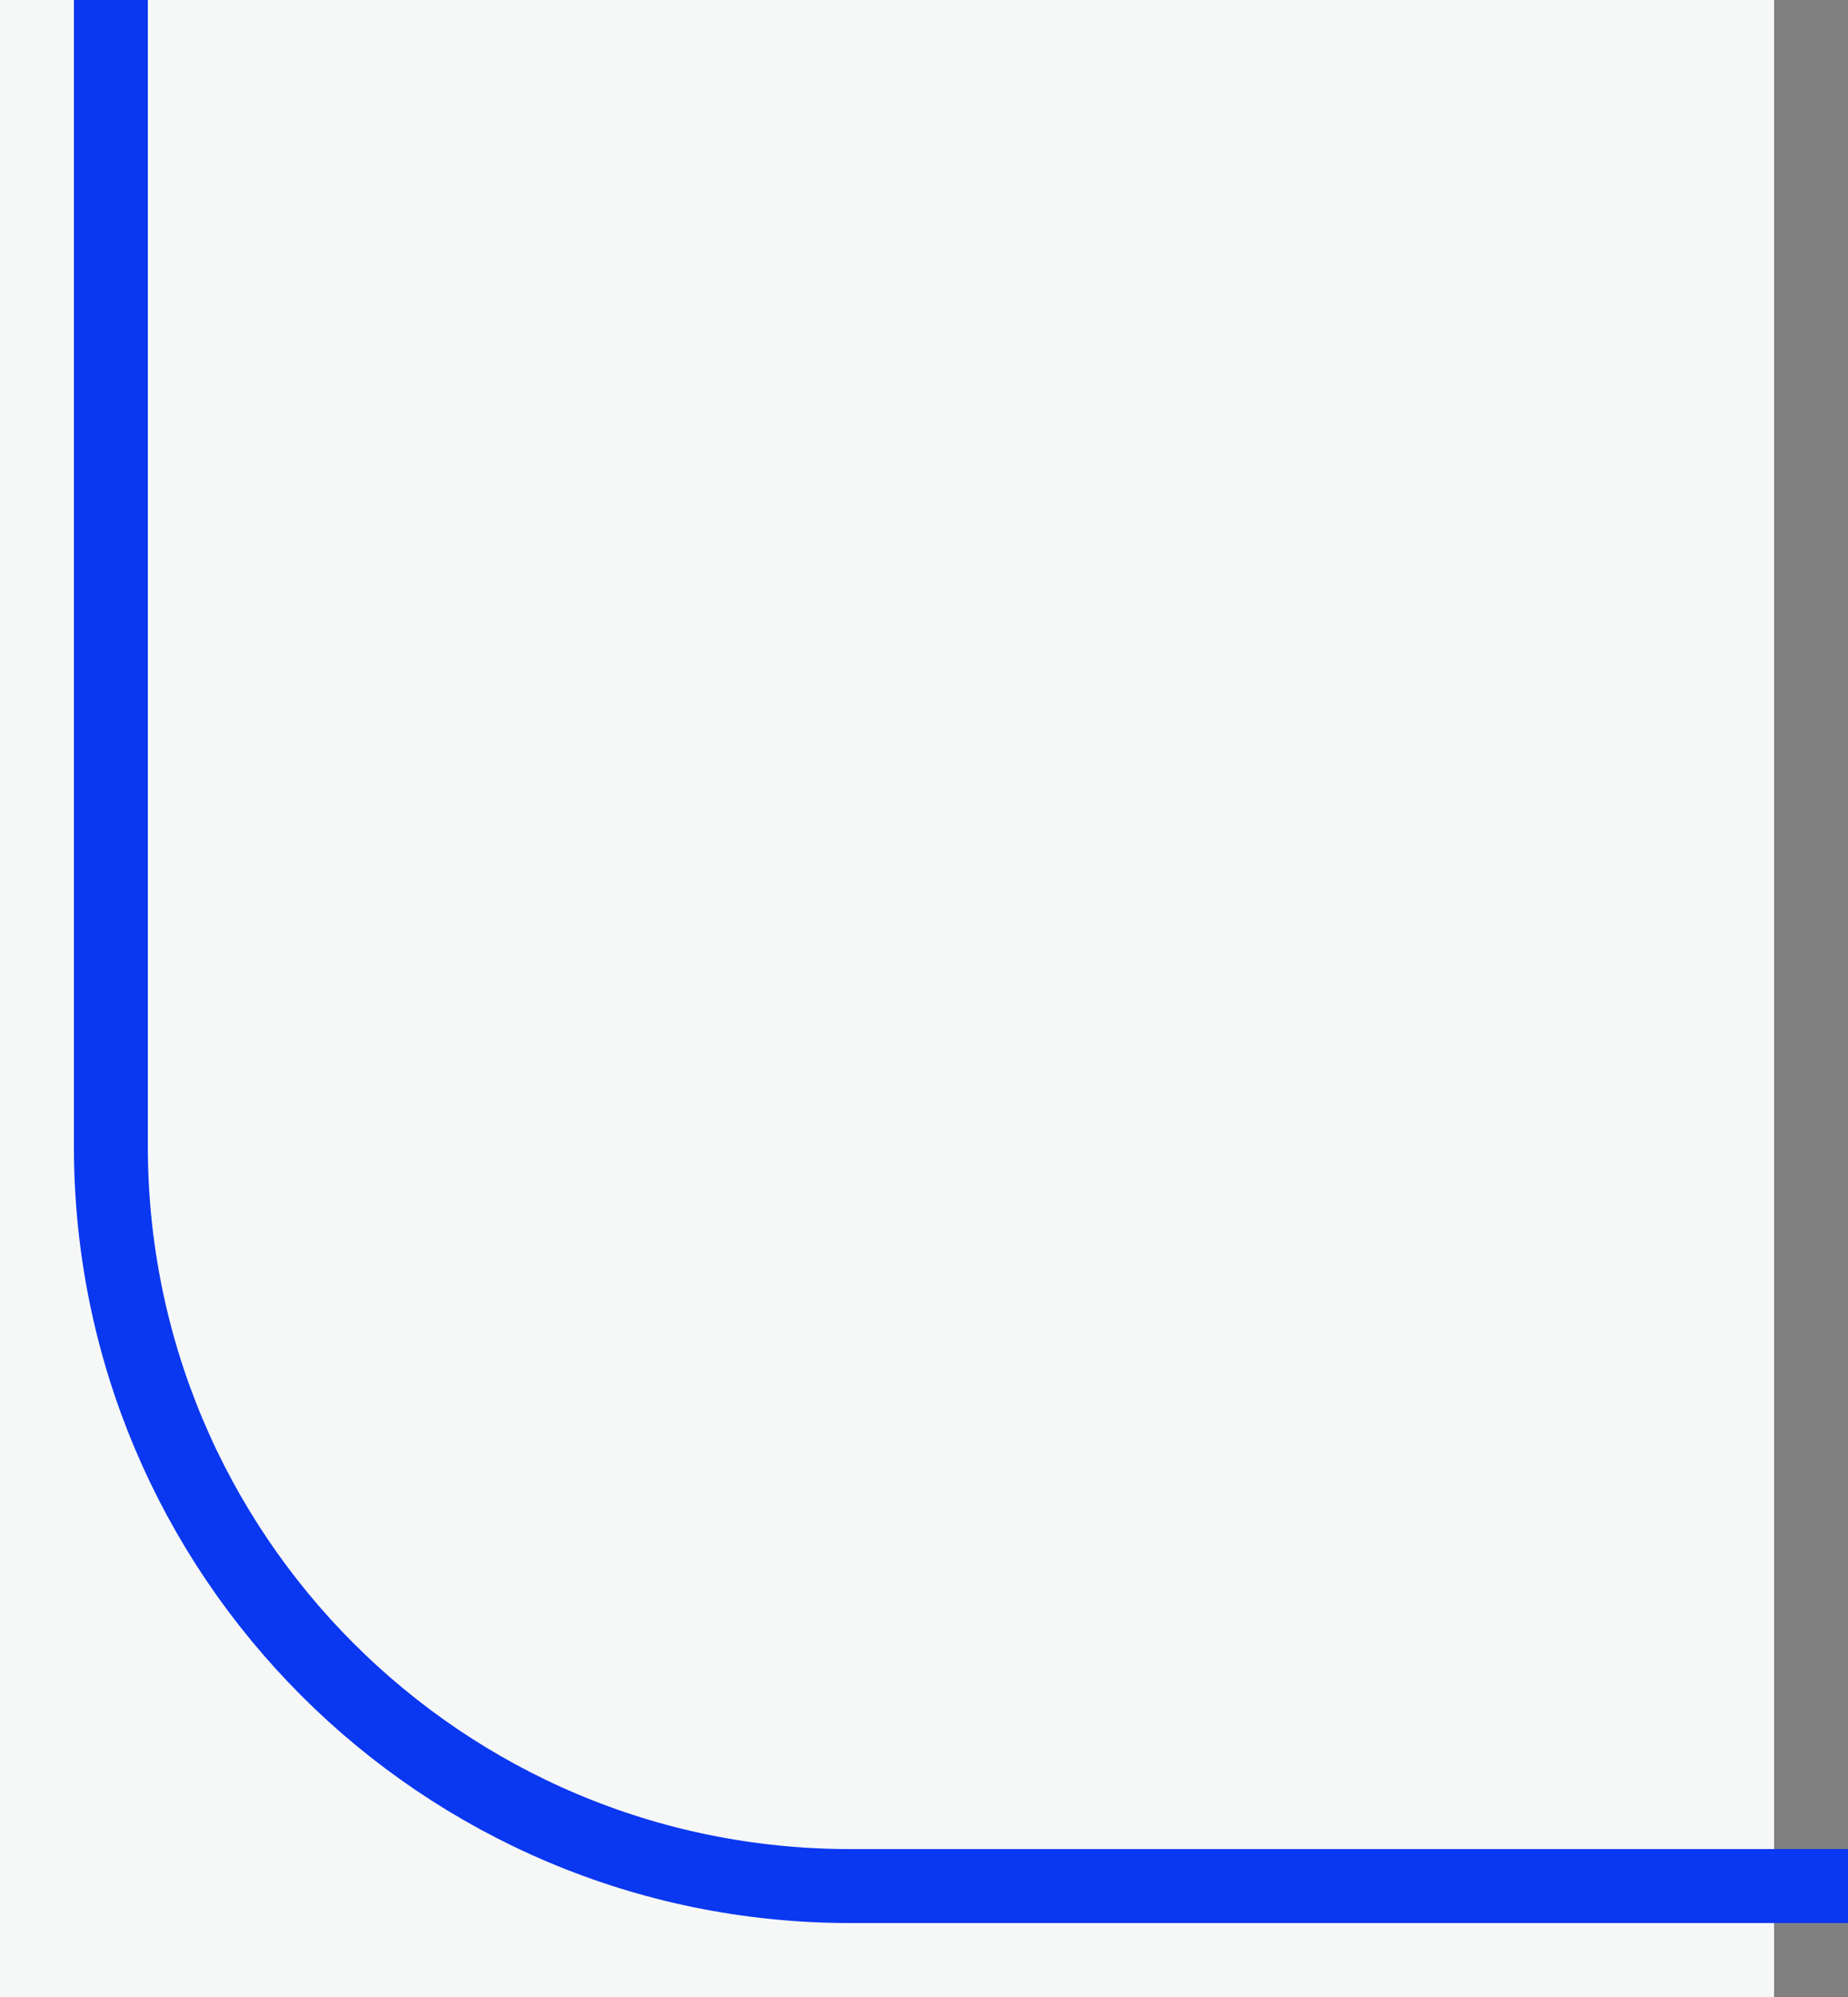
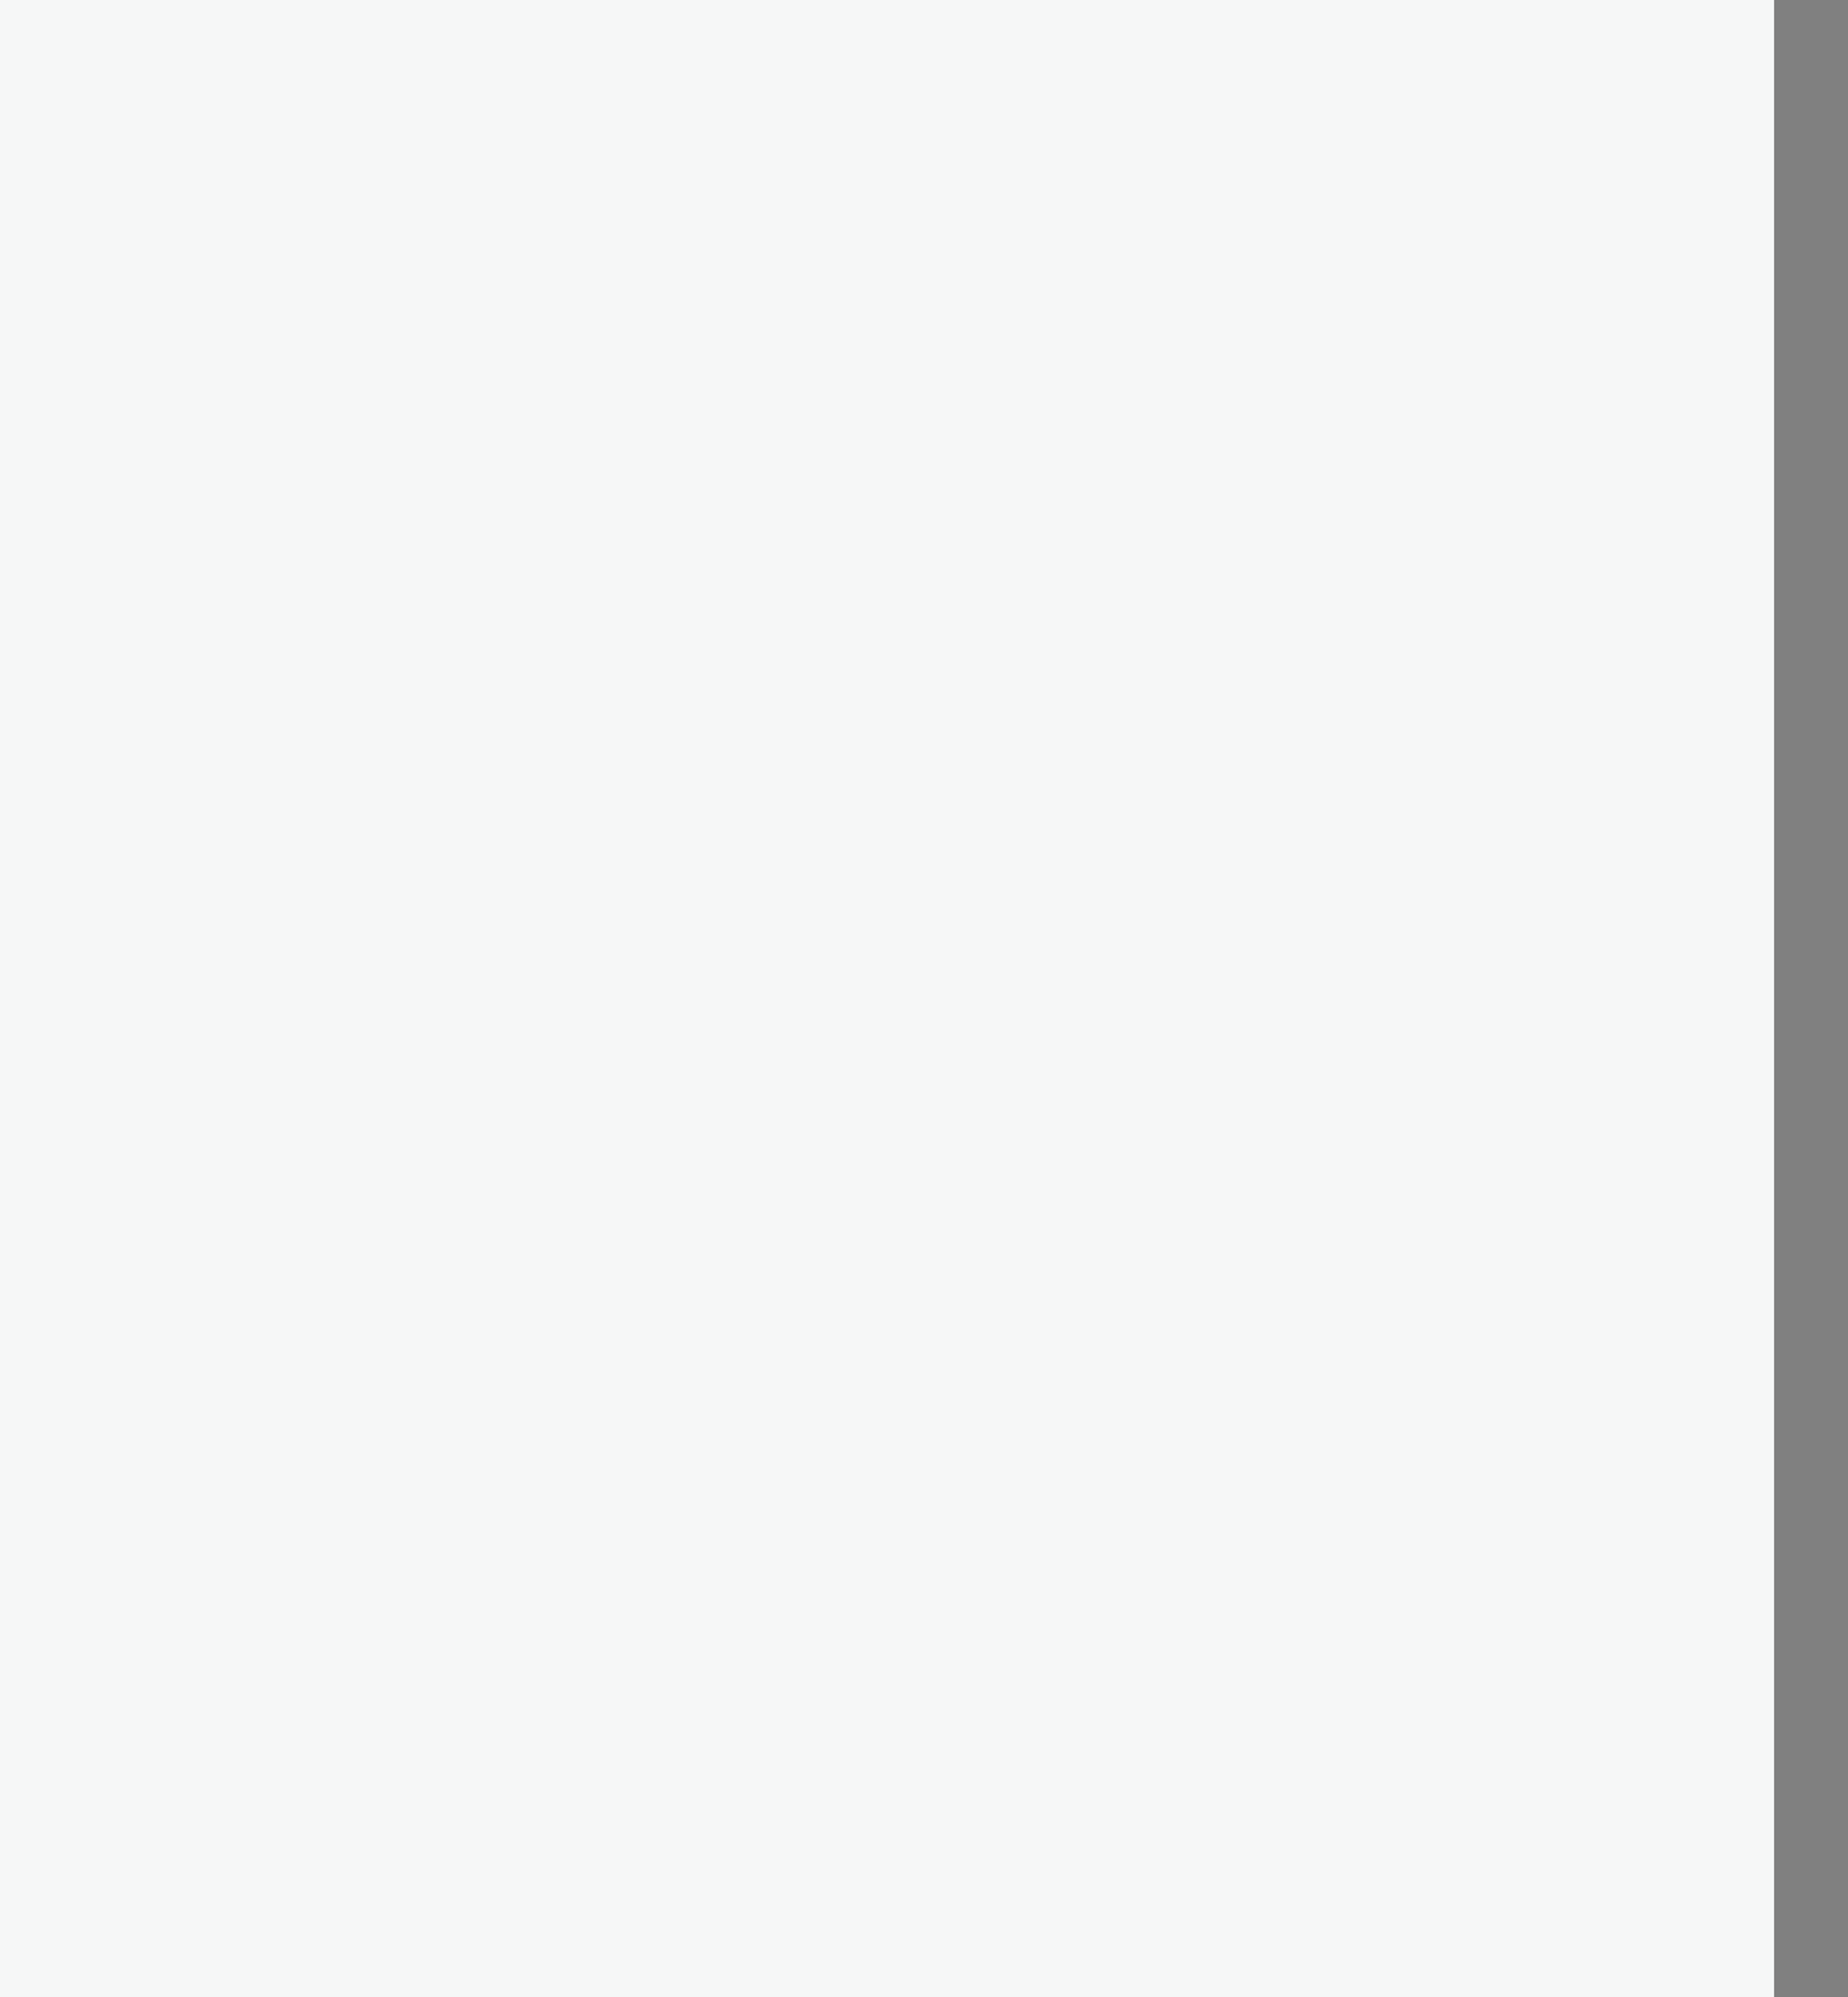
<svg xmlns="http://www.w3.org/2000/svg" width="25" height="27" viewBox="0 0 25 27" fill="none">
  <rect x="0" y="0" width="25" height="27" fill="#808080" stroke="none" />
  <path d="M0 0H24V27H0V0Z" fill="#F6F7F7" />
-   <path d="M1.5 0V15.5C1.5 21.023 5.977 25.5 11.5 25.5H25" stroke="#0A37F0" />
</svg>